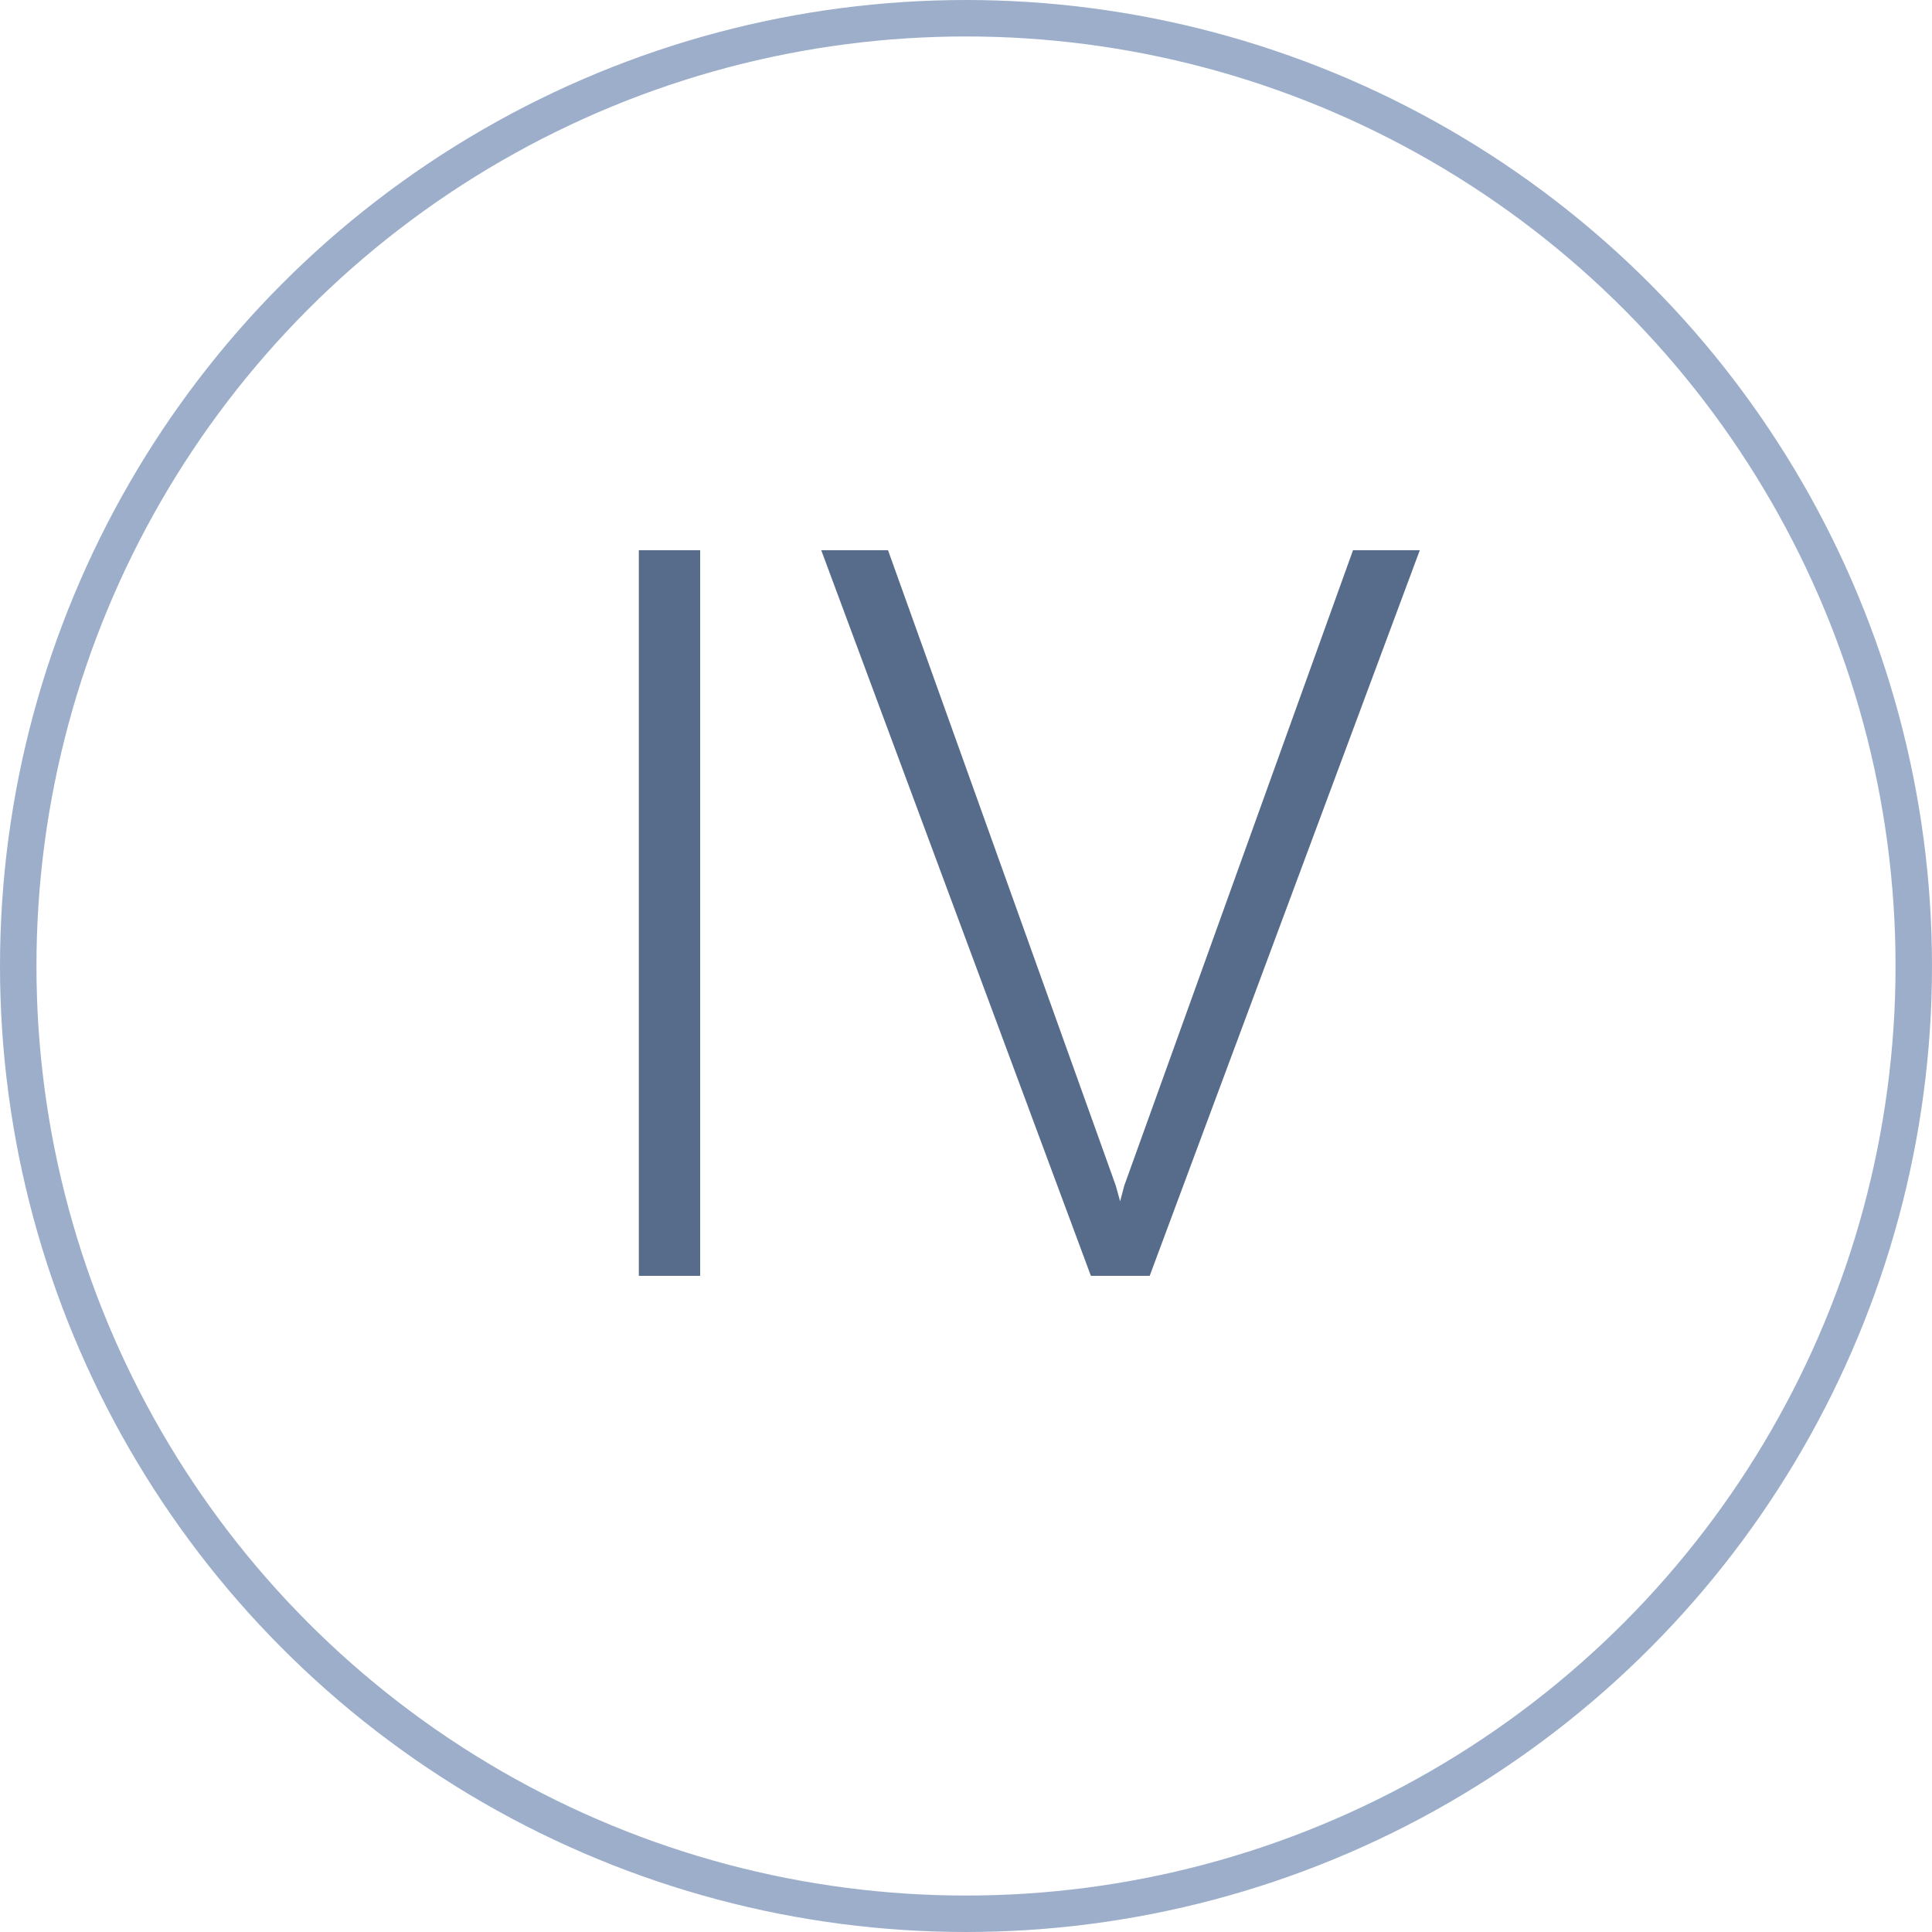
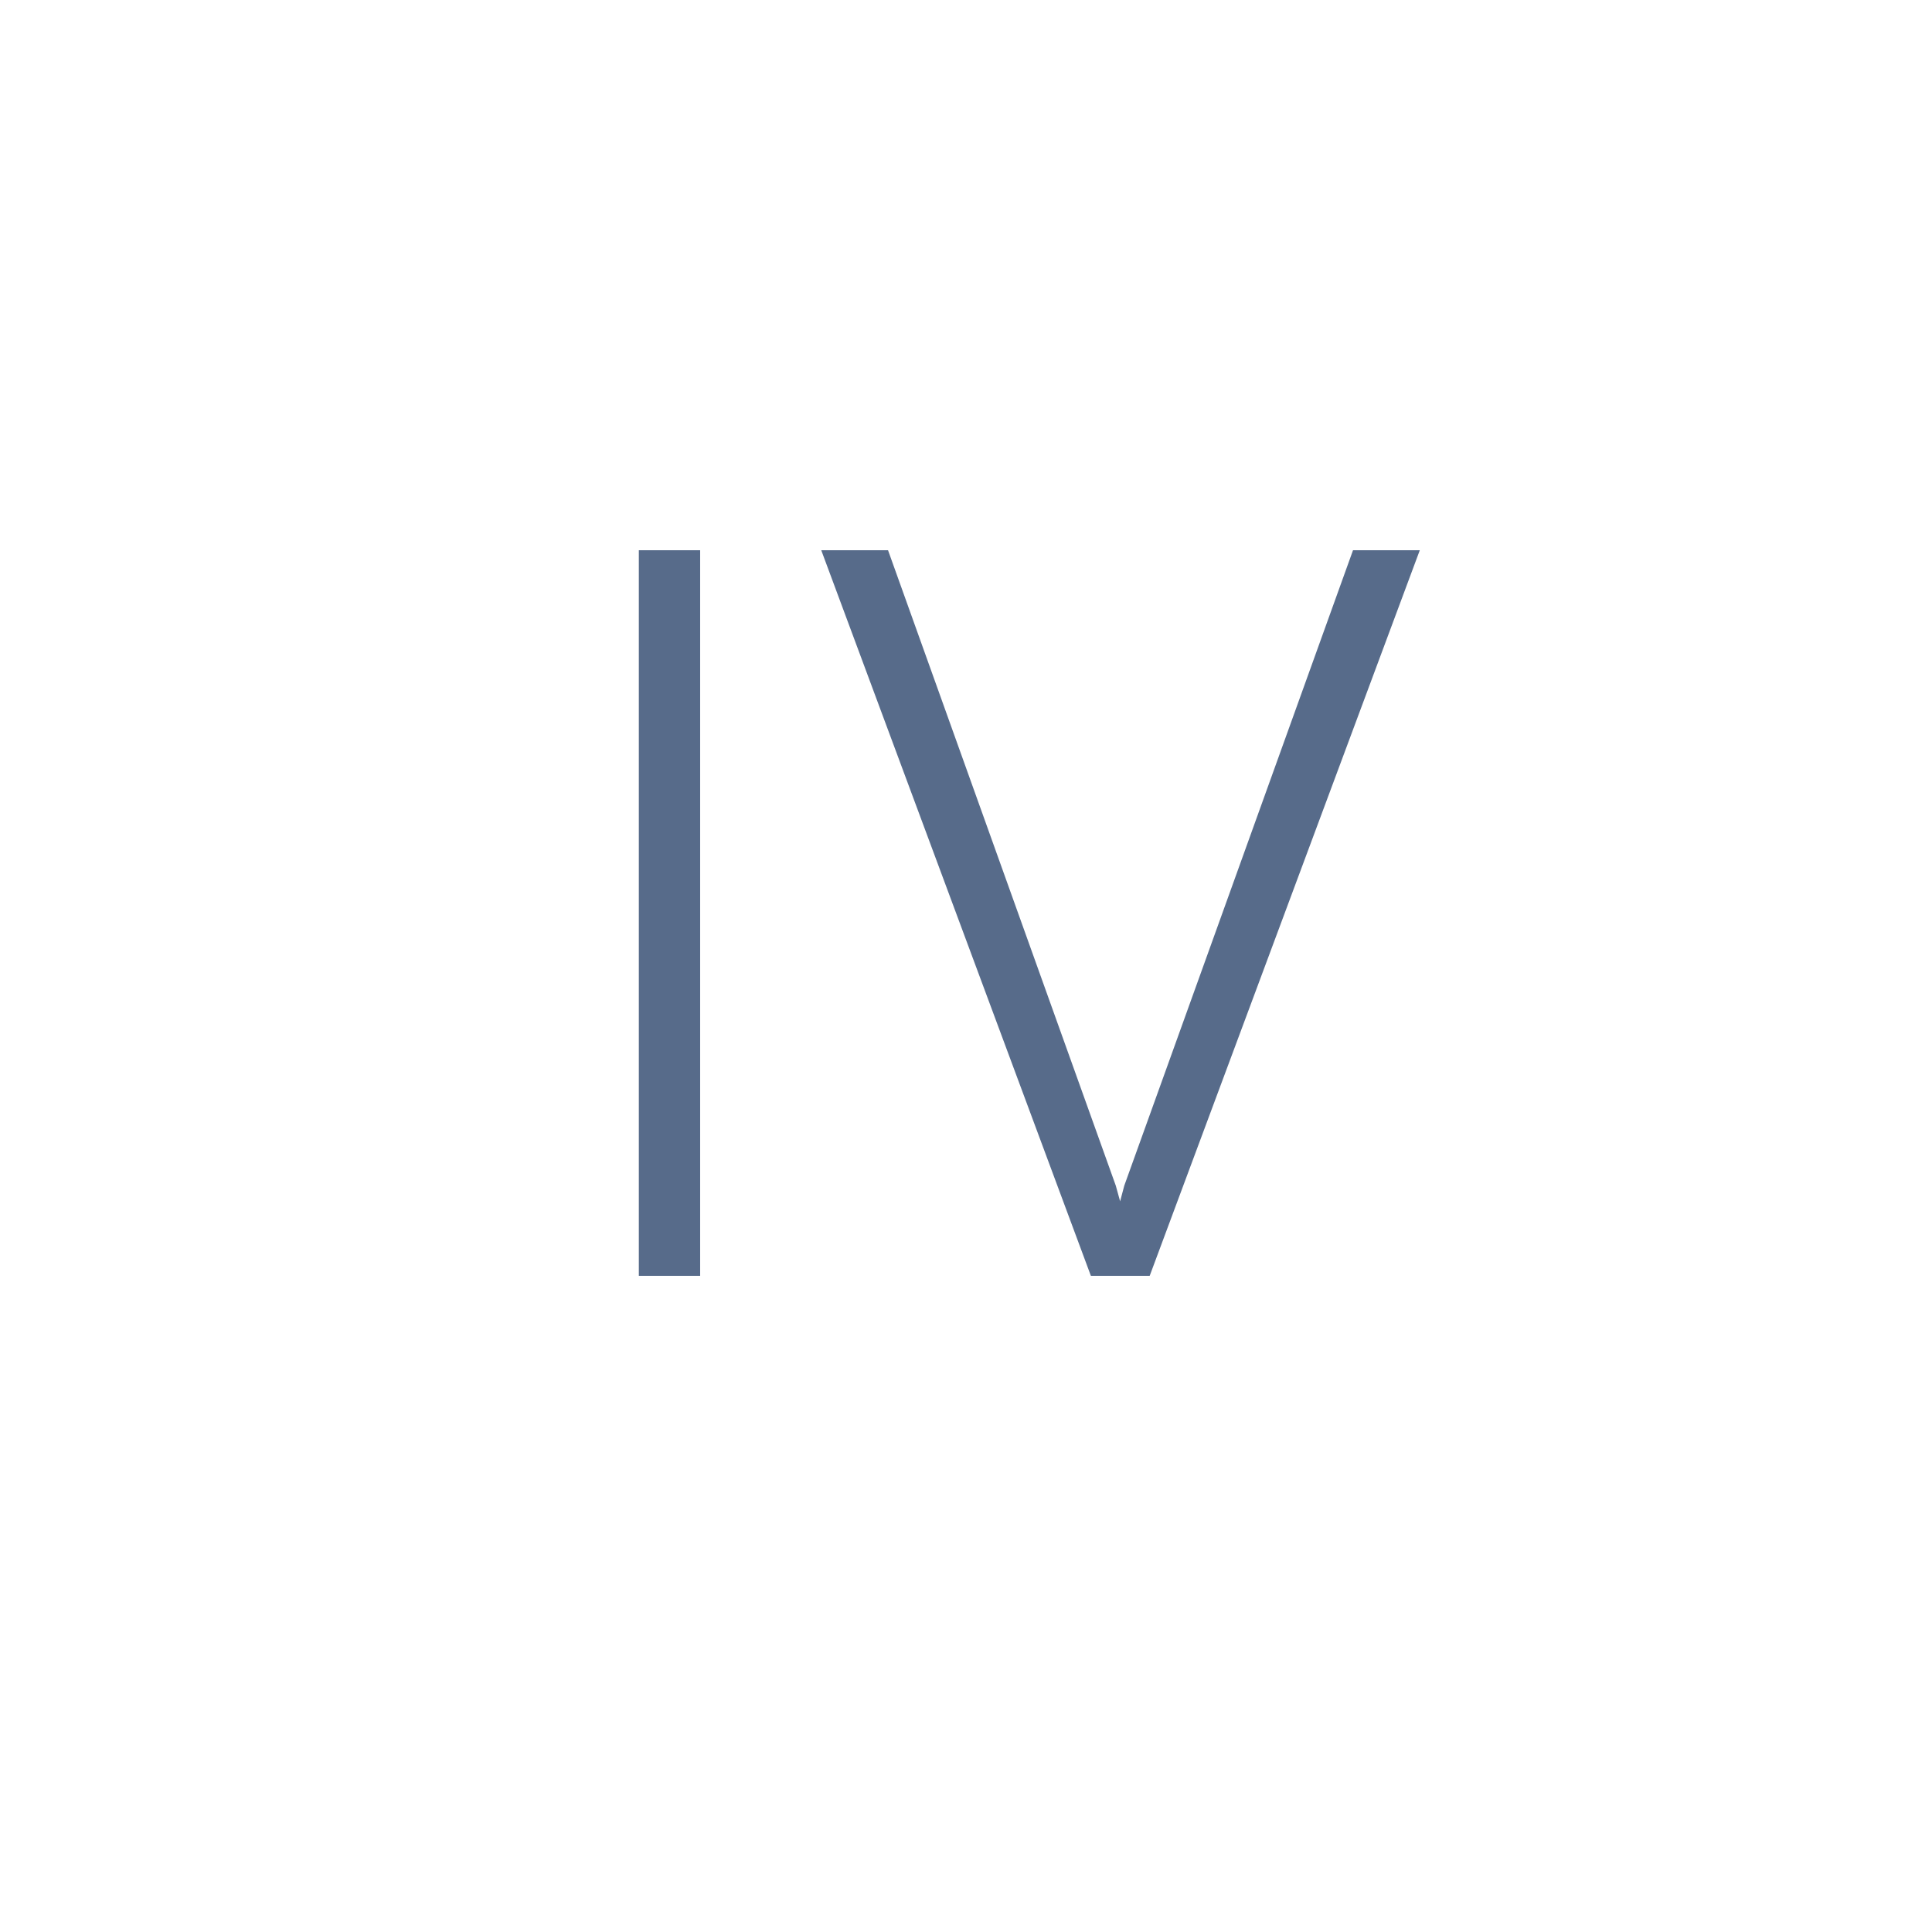
<svg xmlns="http://www.w3.org/2000/svg" width="53" height="53" viewBox="0 0 53 53" fill="none">
  <path d="M19.207 15.094V35H17.525V15.094H19.207ZM30.842 32.525L37.117 15.094H38.949L31.539 35H30.186L30.842 32.525ZM24.361 15.094L30.609 32.525L31.293 35H29.926L22.529 15.094H24.361Z" fill="#576B8A" />
-   <circle cx="26.5" cy="26.5" r="26" stroke="#738CB4" stroke-opacity="0.7" />
</svg>